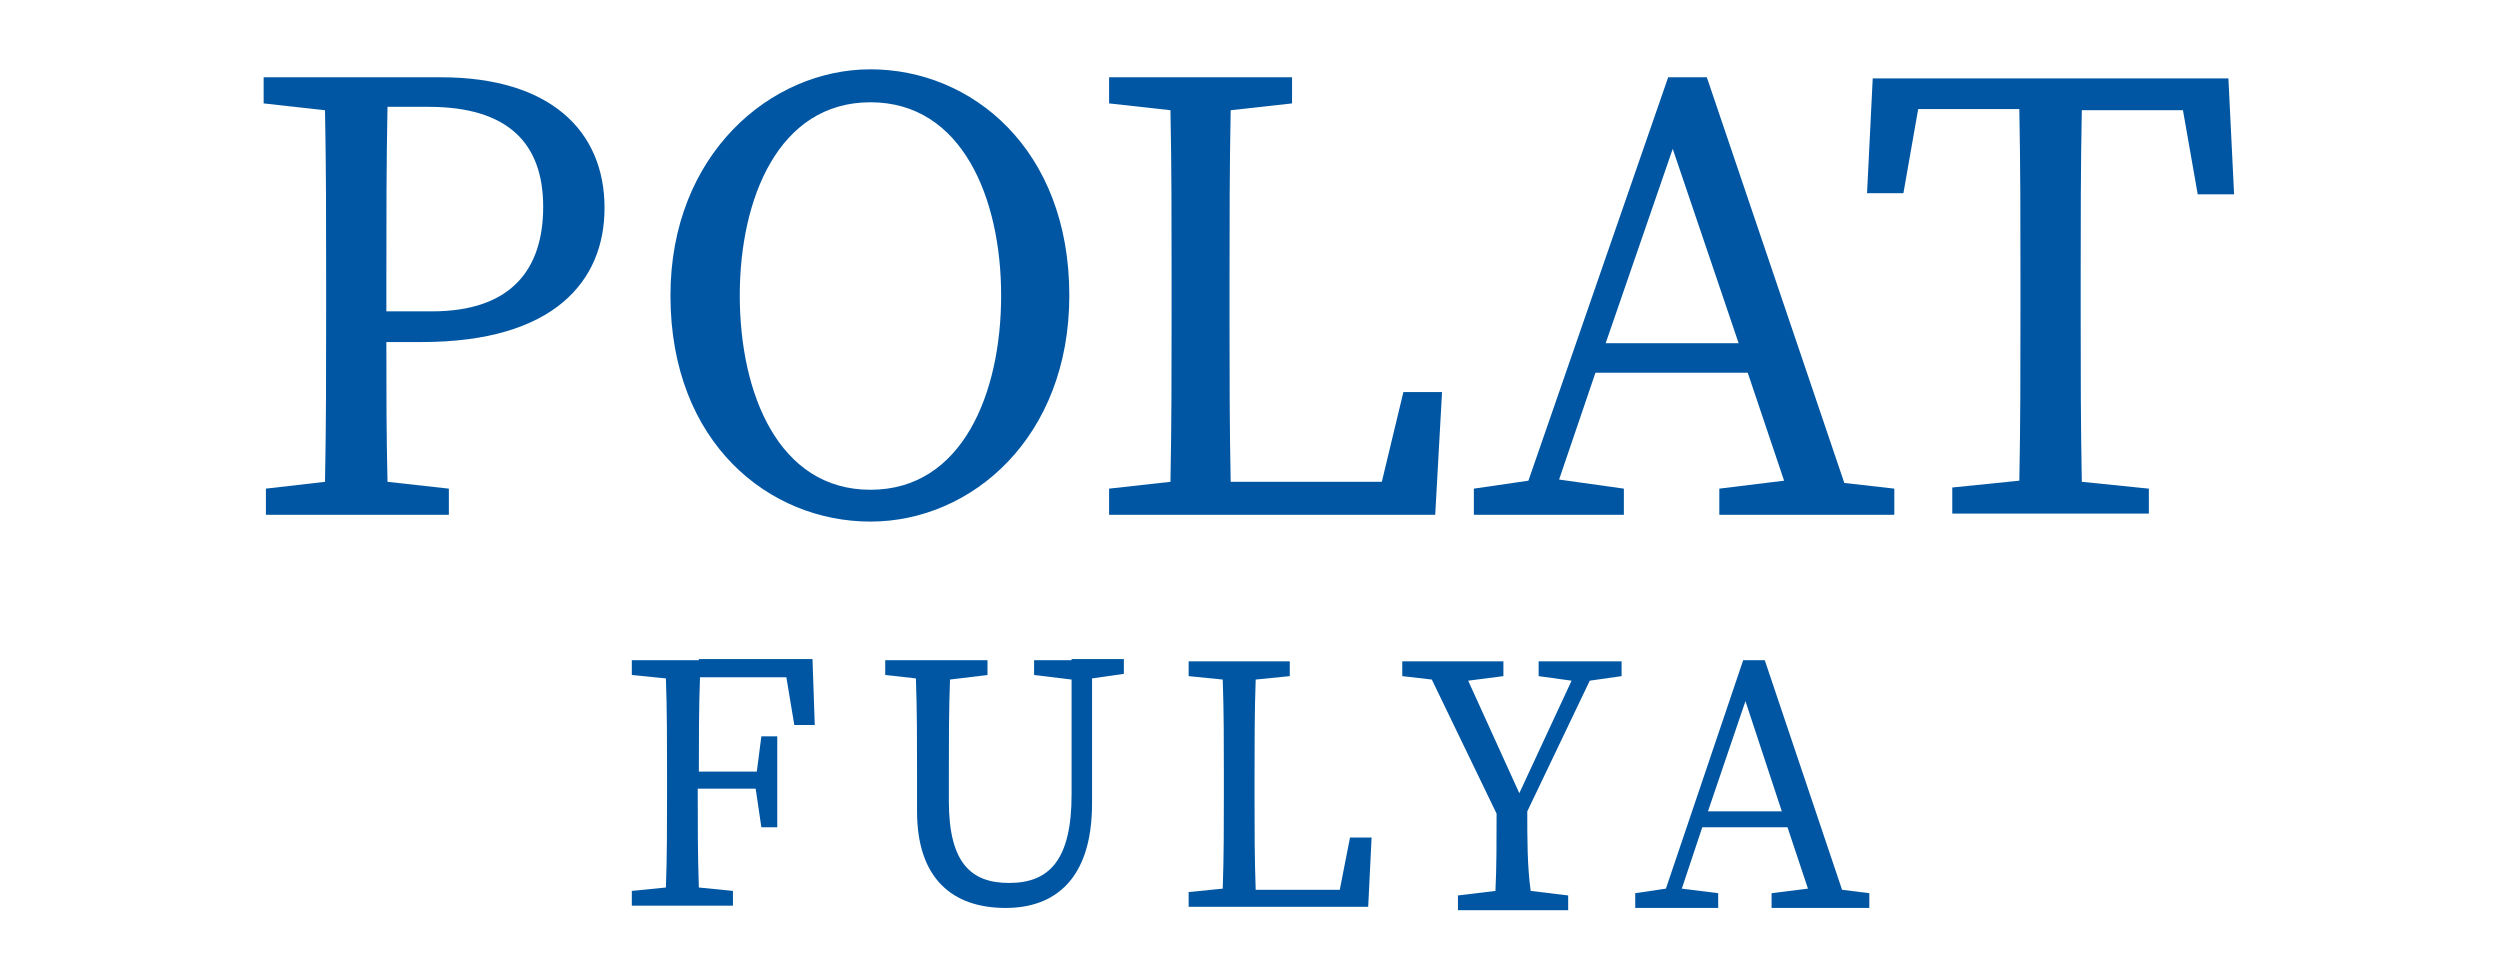
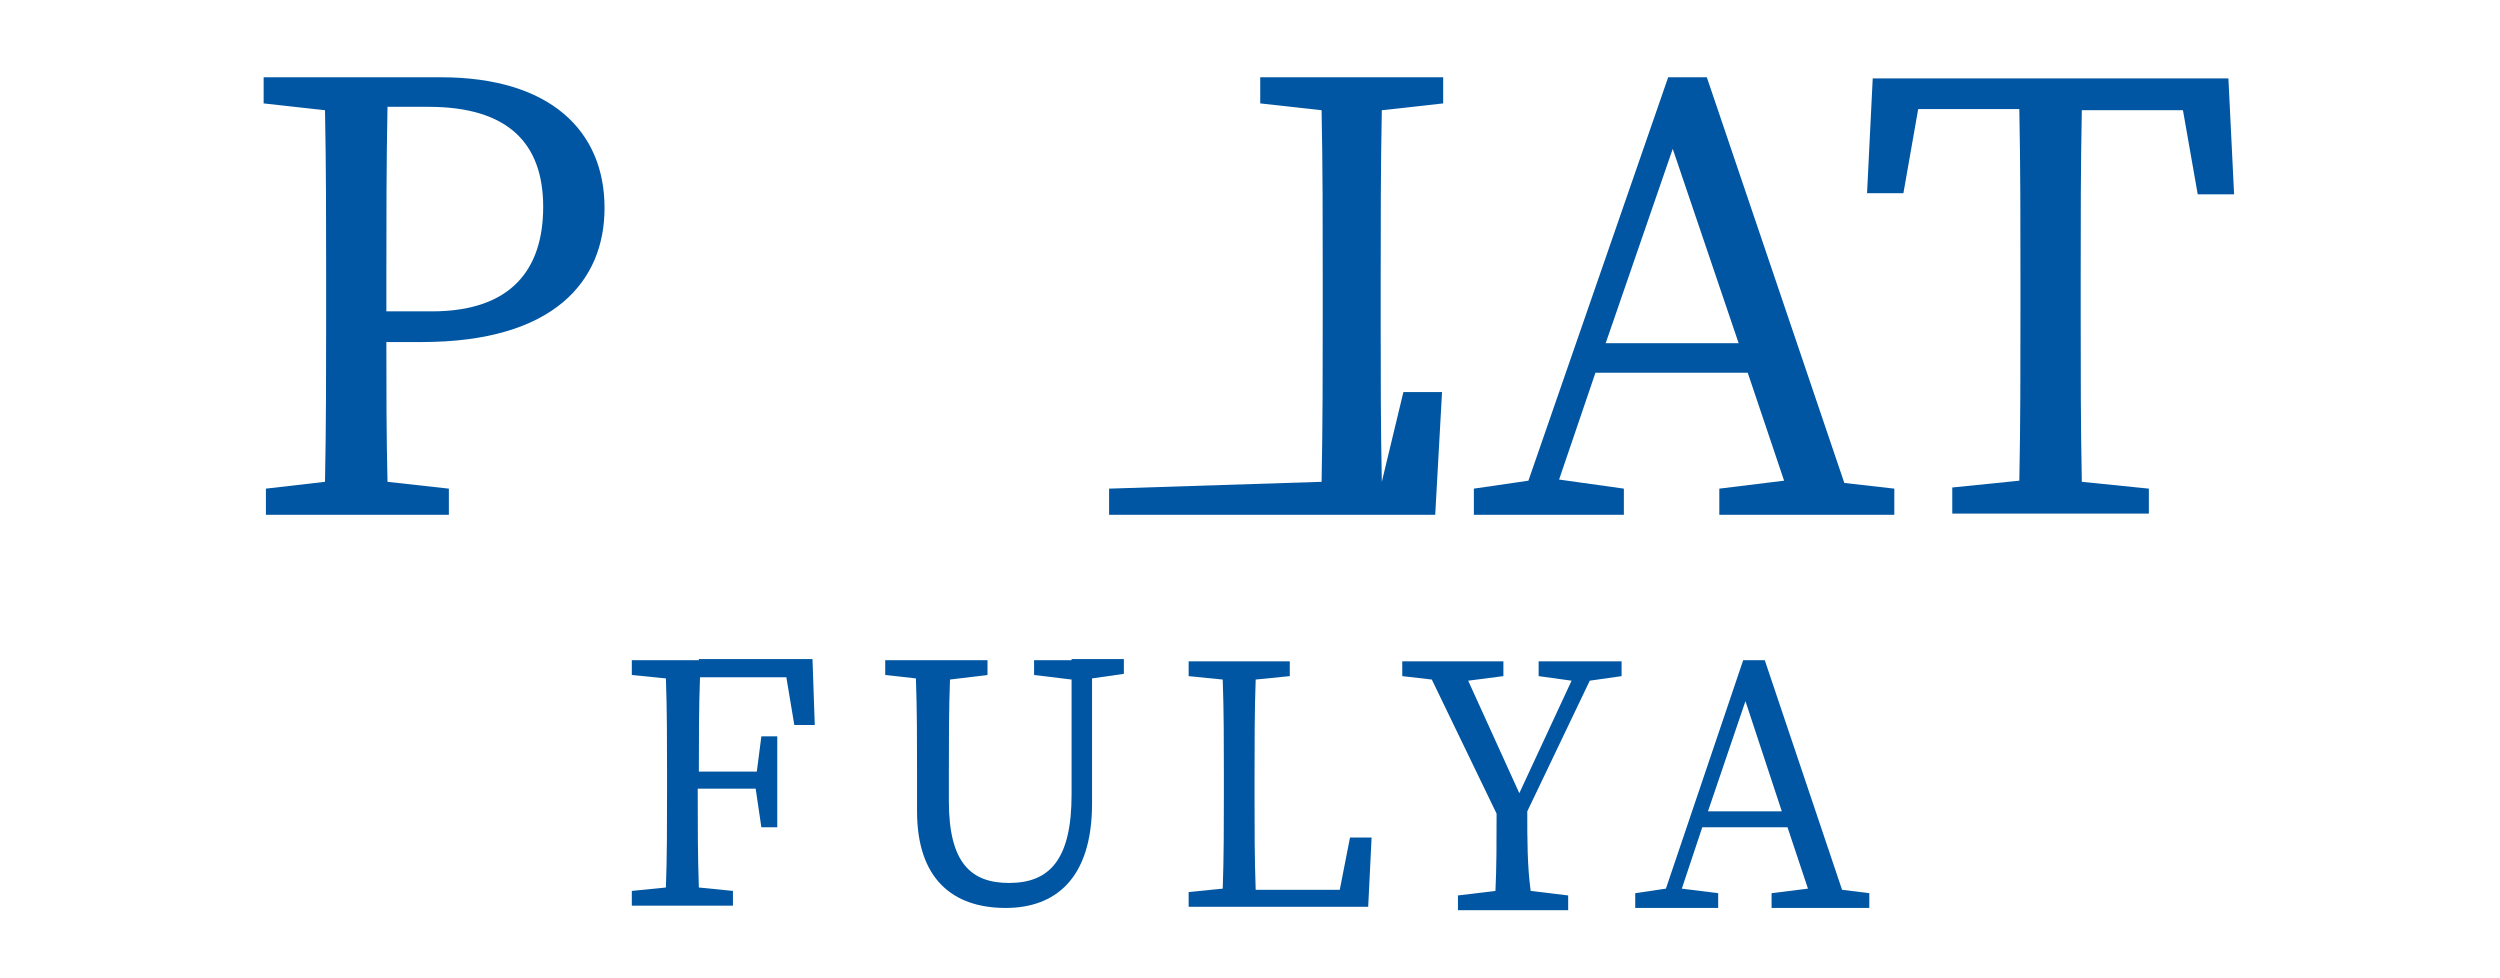
<svg xmlns="http://www.w3.org/2000/svg" version="1.1" id="Layer_1" x="0px" y="0px" viewBox="0 0 220 86.1" style="enable-background:new 0 0 220 86.1;" xml:space="preserve">
  <style type="text/css">
	.st0{fill:#0056A2;}
</style>
  <g>
    <path class="st0" d="M38.8,6.8h-4.7h-2.8h-2.8h-5.3v2.3l5.4,0.6c0.1,5,0.1,9.9,0.1,14.9v2.9c0,5,0,10-0.1,14.9L23.4,43v2.3h5.3h5.5   h5.3V43l-5.4-0.6C34,38.2,34,34.2,34,30.1h3.1c11.7,0,16.1-5.4,16.1-11.8C53.2,11.5,48.4,6.8,38.8,6.8 M38,27.4h-4v-2.8   c0-5.1,0-10.2,0.1-15.2h3.6c7,0,10.1,3.2,10.1,8.8C47.8,23.7,45,27.4,38,27.4" />
-     <path class="st0" d="M76.6,6.1C67.8,6.1,59,13.6,59,26c0,13,8.7,19.9,17.6,19.9c8.9,0,17.5-7.4,17.5-19.9   C94.1,13.1,85.5,6.1,76.6,6.1 M76.6,43.1c-8.1,0-11.5-8.5-11.5-17.1C65.1,17.5,68.5,9,76.6,9S88.1,17.5,88.1,26   C88.1,34.6,84.7,43.1,76.6,43.1" />
-     <path class="st0" d="M121.6,42.4h-13.3c-0.1-4.9-0.1-9.7-0.1-13.8v-4c0-4.9,0-9.9,0.1-14.9l5.4-0.6V6.8h-5.3h-5.5h-5.3v2.3l5.4,0.6   c0.1,4.9,0.1,9.9,0.1,14.9v2.9c0,4.9,0,9.9-0.1,14.9L97.6,43v2.3h5.3h2.8h2.8h17.8l0.6-10.8h-3.4L121.6,42.4z" />
+     <path class="st0" d="M121.6,42.4c-0.1-4.9-0.1-9.7-0.1-13.8v-4c0-4.9,0-9.9,0.1-14.9l5.4-0.6V6.8h-5.3h-5.5h-5.3v2.3l5.4,0.6   c0.1,4.9,0.1,9.9,0.1,14.9v2.9c0,4.9,0,9.9-0.1,14.9L97.6,43v2.3h5.3h2.8h2.8h17.8l0.6-10.8h-3.4L121.6,42.4z" />
    <path class="st0" d="M150.2,6.8h-3.4l-12.3,35.5l-4.8,0.7v2.3h3.8h2.7h6.7V43l-5.7-0.8l3.2-9.4h13.4l3.2,9.5l-5.7,0.7v2.3h6.7h5.3   h3.4V43l-4.4-0.5L150.2,6.8z M141.3,30.2l5.9-17.1l5.8,17.1H141.3z" />
    <path class="st0" d="M183.2,9.7h8.9l1.3,7.4h3.2l-0.5-10.2h-12.9h-5.5h-12.9L164.3,17h3.2l1.3-7.4h8.9c0.1,5,0.1,10,0.1,14.9v2.9   c0,5,0,10-0.1,14.9l-5.9,0.6v2.3h5.9h5.5h5.9V43l-5.9-0.6c-0.1-5-0.1-9.9-0.1-14.9v-2.9C183.1,19.6,183.1,14.6,183.2,9.7" />
    <path class="st0" d="M61.5,58.1h-1.5h-1.5h-2.9v1.3l3,0.3c0.1,2.8,0.1,5.6,0.1,8.4v1.6c0,2.9,0,5.7-0.1,8.4l-3,0.3v1.3h2.9h3.1h2.9   v-1.3l-3-0.3c-0.1-2.8-0.1-5.6-0.1-8.7h5.1l0.5,3.4h1.4v-8h-1.4l-0.4,3.1h-5.1c0-2.8,0-5.6,0.1-8.3h7.6l0.7,4.2h1.8l-0.2-5.8H61.5z   " />
    <path class="st0" d="M94.3,58.1H91v1.3l3.3,0.4v10.1c0,5.7-1.9,7.8-5.5,7.8c-3.3,0-5.3-1.7-5.3-7.2V68c0-2.8,0-5.5,0.1-8.2l3.3-0.4   v-1.3h-3.3h-3.1h-2.6v1.3l2.7,0.3c0.1,2.8,0.1,5.5,0.1,8.3v3.4c0,5.9,3.1,8.5,7.8,8.5c4.3,0,7.6-2.5,7.6-9.2v-11l2.8-0.4v-1.3h-2.8   H94.3z" />
    <path class="st0" d="M117.9,78.3h-7.4c-0.1-2.8-0.1-5.5-0.1-7.8v-2.3c0-2.8,0-5.6,0.1-8.4l3-0.3v-1.3h-2.9h-3.1h-2.9v1.3l3,0.3   c0.1,2.8,0.1,5.6,0.1,8.4v1.6c0,2.8,0,5.6-0.1,8.4l-3,0.3v1.3h2.9h1.5h1.5h9.9l0.3-6.1h-1.9L117.9,78.3z" />
    <path class="st0" d="M134.4,71.4l5.5-11.5l2.8-0.4v-1.3h-2h-1.6h-3.7v1.3l2.9,0.4l-4.6,9.9l-4.5-9.9l3.1-0.4v-1.3h-3.8h-3.3h-1.8   v1.3l2.6,0.3l5.7,11.8c0,2.5,0,4.7-0.1,6.8l-3.3,0.4v1.3h3.3h3.1h3.3v-1.3l-3.3-0.4C134.4,76.2,134.4,73.9,134.4,71.4" />
    <path class="st0" d="M162.1,78.3l-6.8-20.2h-1.9l-6.8,20.1l-2.7,0.4v1.3h2.1h1.5h3.7v-1.3l-3.2-0.4l1.8-5.4h7.5l1.8,5.4l-3.2,0.4   v1.3h3.7h3h1.9v-1.3L162.1,78.3z M150.3,71.4l3.3-9.7l3.2,9.7H150.3z" />
  </g>
</svg>